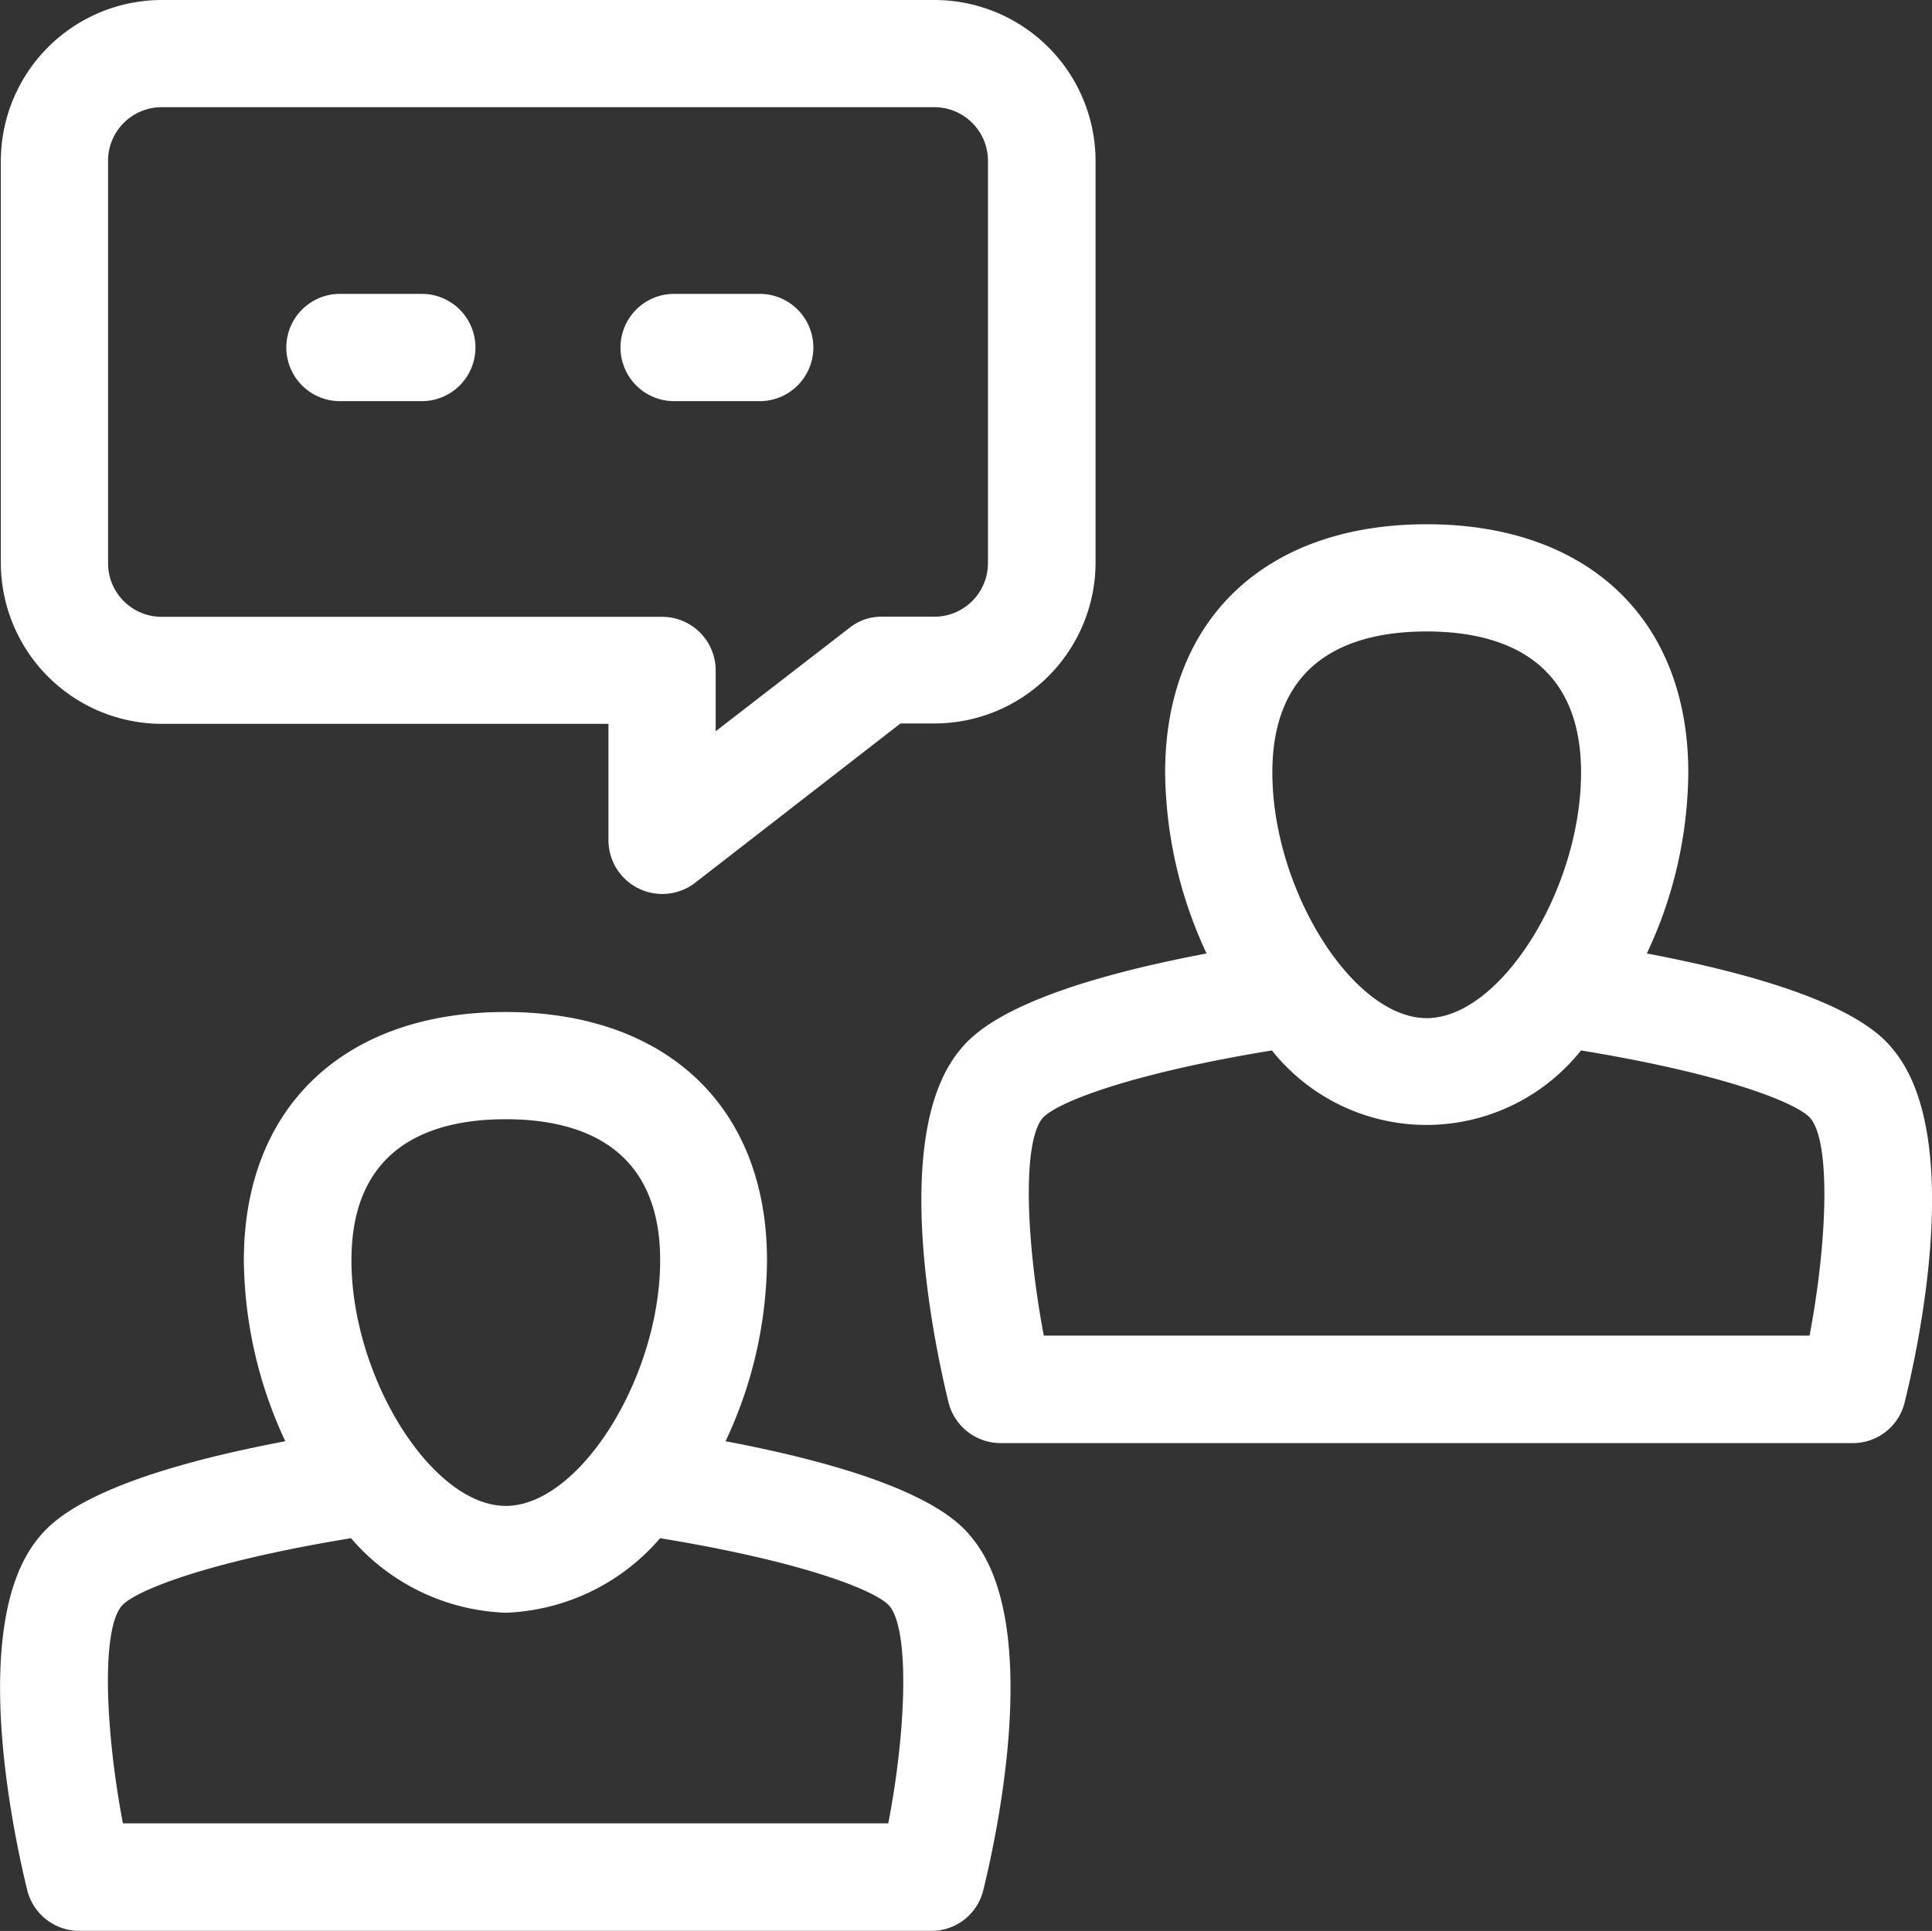
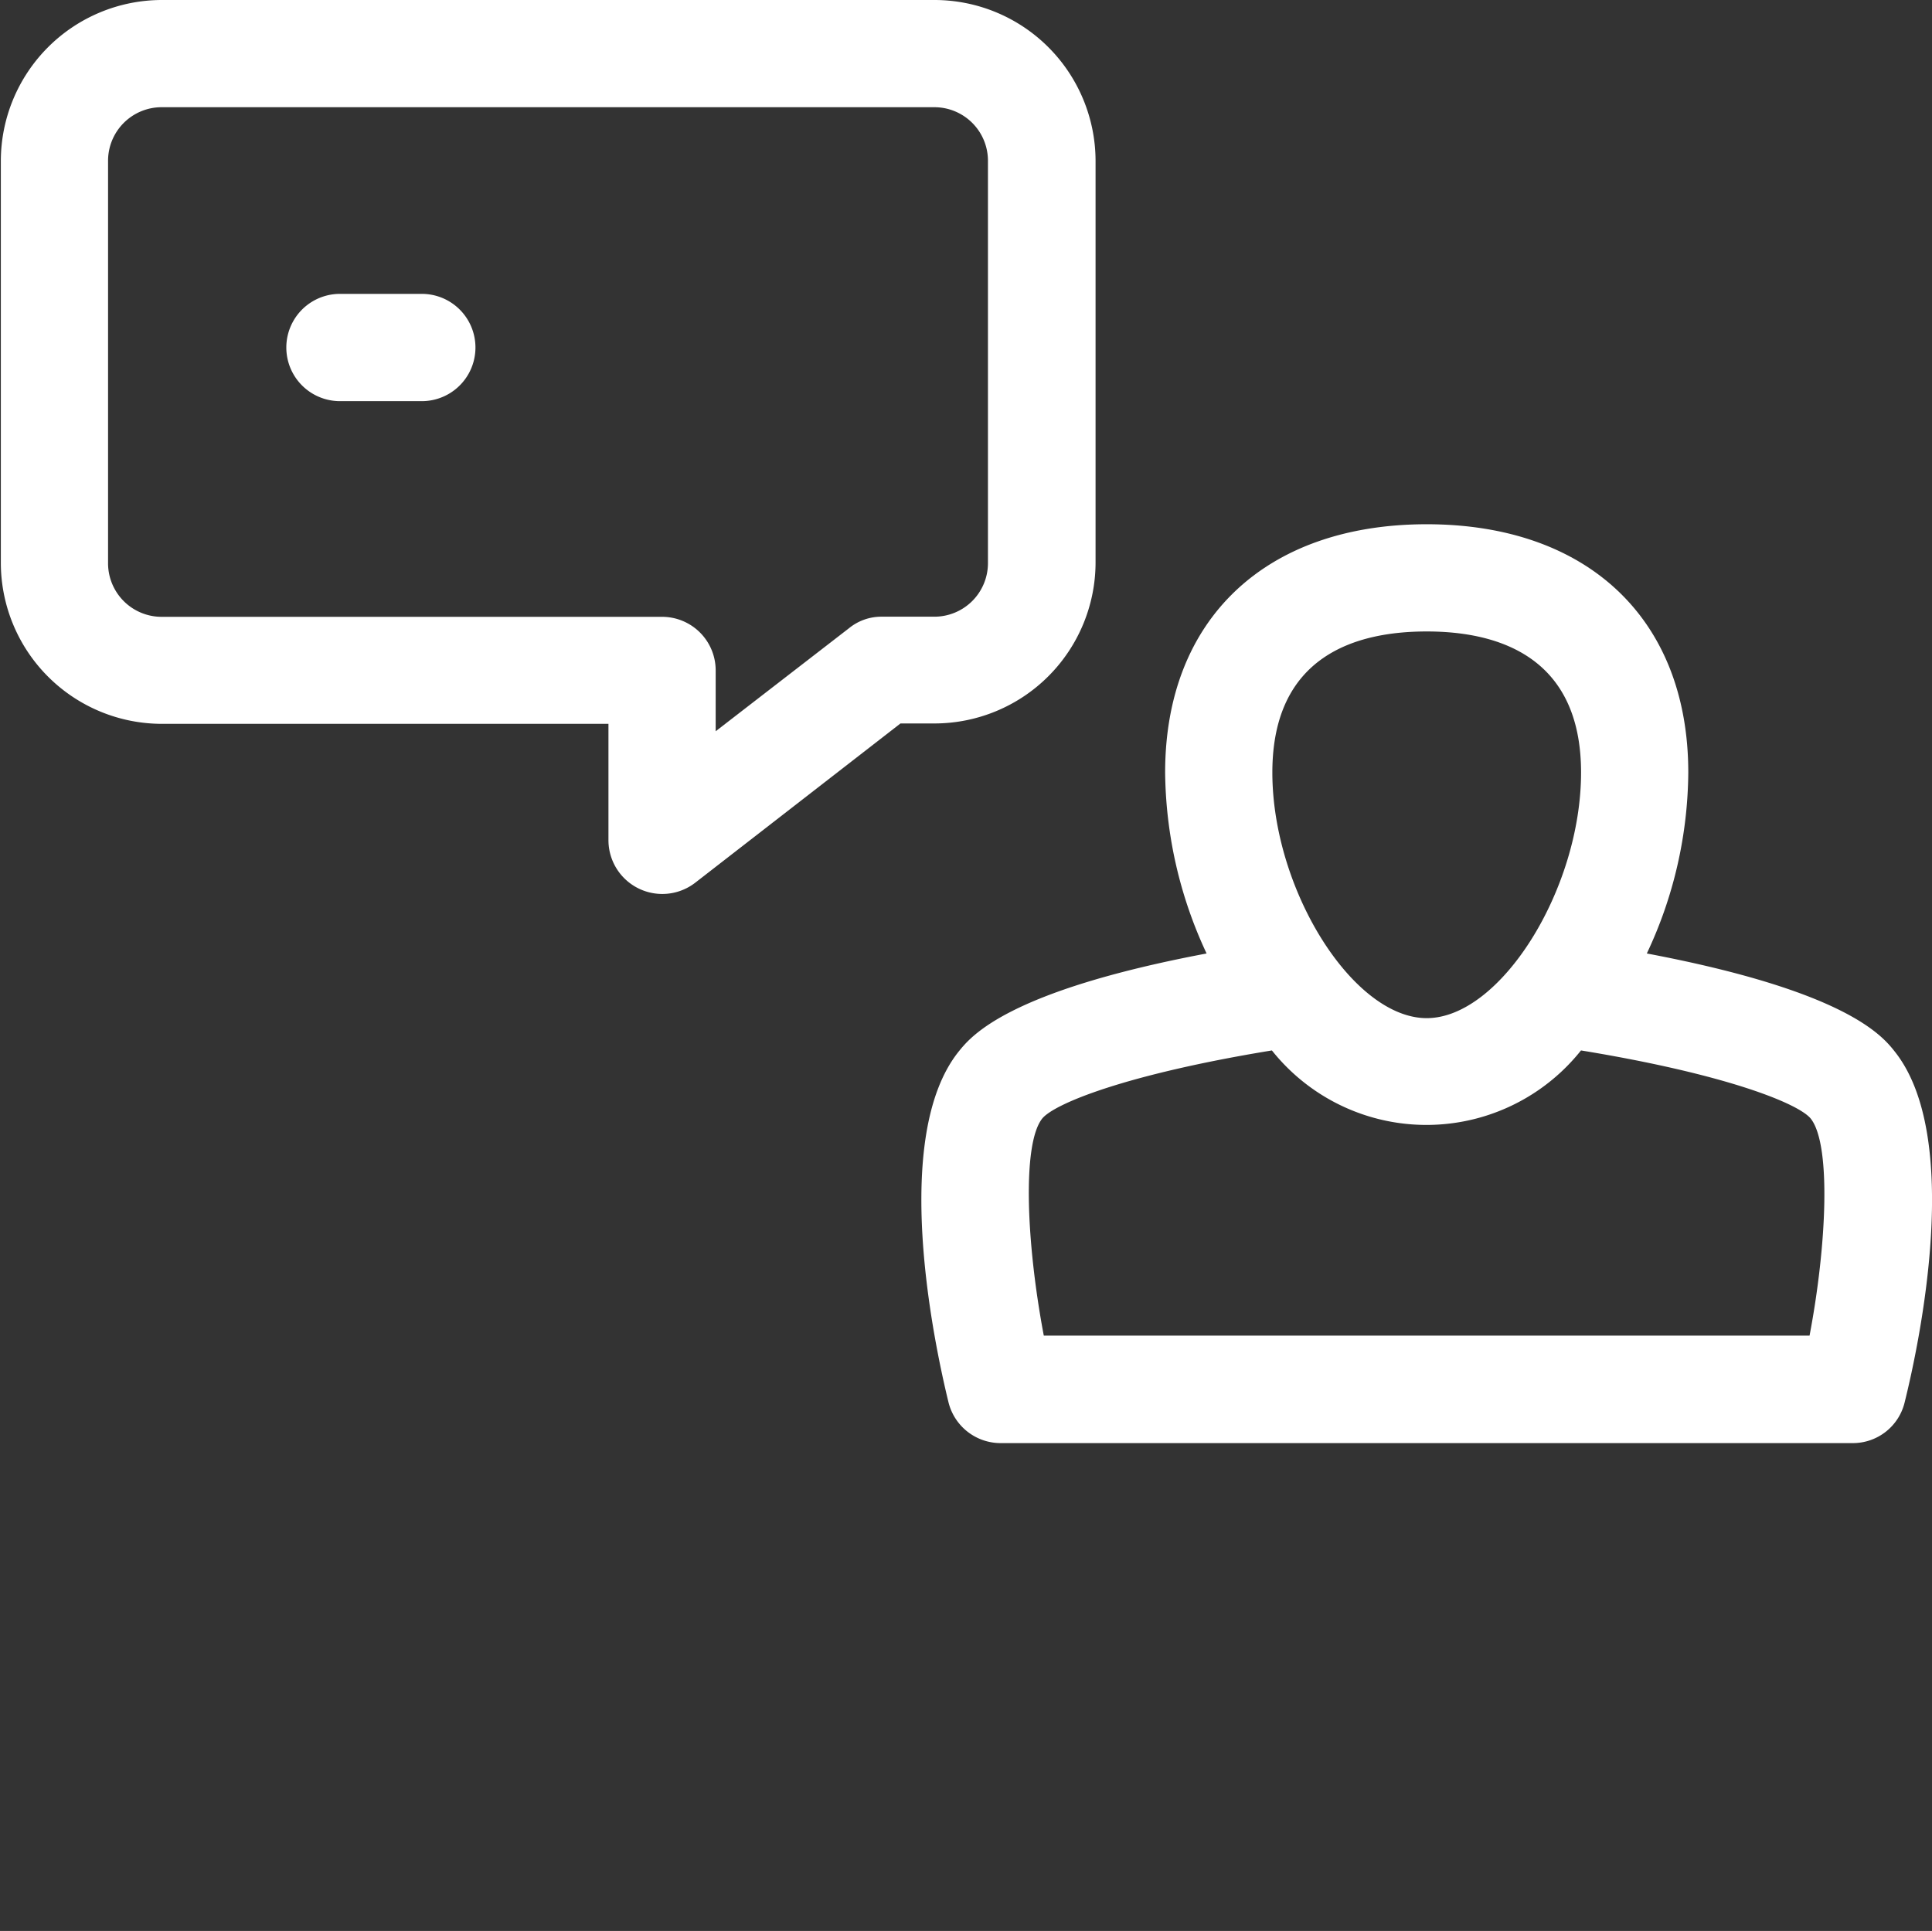
<svg xmlns="http://www.w3.org/2000/svg" width="29.965" height="29.952" viewBox="0 0 29.965 29.952">
  <rect x="0" y="0" width="29.965" height="29.952" fill="#333333" stroke="none" />
  <g id="Group_105994" data-name="Group 105994" transform="translate(-1.885 -2.1)">
-     <path id="Path_78237" data-name="Path 78237" d="M13.138,274.958a6.668,6.668,0,0,0,.643-2.807c0-2.377-1.557-3.851-4.057-3.851s-4.057,1.474-4.057,3.851a6.758,6.758,0,0,0,.643,2.807c-3.09.584-3.65,1.28-3.845,1.521-1.056,1.321-.389,4.494-.159,5.437a.833.833,0,0,0,.808.637H16.329a.826.826,0,0,0,.808-.637c.23-.938.9-4.11-.159-5.437C16.789,276.238,16.228,275.542,13.138,274.958ZM9.73,269.963c1.091,0,2.394.377,2.394,2.188s-1.25,3.81-2.394,3.81-2.394-1.993-2.394-3.81S8.639,269.963,9.73,269.963Zm5.933,10.922H3.791c-.265-1.4-.342-2.966-.024-3.367.189-.23,1.291-.684,3.562-1.056a3.314,3.314,0,0,0,2.4,1.156,3.312,3.312,0,0,0,2.394-1.156c2.27.372,3.373.826,3.562,1.056C16,277.918,15.933,279.487,15.662,280.885Z" transform="translate(0 -250.502)" fill="#fff" />
    <path id="Path_78238" data-name="Path 78238" d="M259.283,148.179c-.195-.248-.761-.938-3.845-1.521a6.668,6.668,0,0,0,.643-2.807c0-2.377-1.557-3.851-4.057-3.851s-4.057,1.474-4.057,3.851a6.758,6.758,0,0,0,.643,2.807c-3.09.584-3.65,1.28-3.845,1.521-1.056,1.321-.389,4.494-.159,5.437a.833.833,0,0,0,.808.637h13.216a.826.826,0,0,0,.808-.637C259.672,152.673,260.339,149.506,259.283,148.179Zm-7.259-6.516c1.091,0,2.394.377,2.394,2.188s-1.25,3.81-2.394,3.81-2.394-1.993-2.394-3.81S250.933,141.663,252.024,141.663Zm5.938,10.922H246.085c-.265-1.4-.342-2.966-.024-3.367.189-.23,1.291-.684,3.562-1.056a3.064,3.064,0,0,0,4.794,0c2.27.372,3.373.826,3.562,1.056C258.3,149.618,258.228,151.187,257.962,152.585Z" transform="translate(-228.011 -129.768)" fill="#fff" />
    <path id="Path_78239" data-name="Path 78239" d="M4.595,13.328h6.929v1.81a.835.835,0,0,0,1.345.655l3.184-2.471h.531a2.5,2.5,0,0,0,2.495-2.495V4.595A2.5,2.5,0,0,0,16.584,2.1H4.595A2.5,2.5,0,0,0,2.1,4.595v6.239A2.5,2.5,0,0,0,4.595,13.328ZM3.763,4.595a.831.831,0,0,1,.832-.832H16.578a.831.831,0,0,1,.832.832v6.239a.831.831,0,0,1-.832.832h-.814a.793.793,0,0,0-.507.177l-2.07,1.6V12.5a.831.831,0,0,0-.832-.832H4.595a.831.831,0,0,1-.832-.832Z" transform="translate(-0.202)" fill="#fff" />
    <path id="Path_78240" data-name="Path 78240" d="M77.532,81.063h1.327a.832.832,0,0,0,0-1.663H77.532a.832.832,0,0,0,0,1.663Z" transform="translate(-70.403 -72.741)" fill="#fff" />
-     <path id="Path_78241" data-name="Path 78241" d="M165.431,81.063h1.327a.832.832,0,1,0,0-1.663h-1.327a.832.832,0,0,0,0,1.663Z" transform="translate(-153.119 -72.741)" fill="#fff" />
  </g>
</svg>